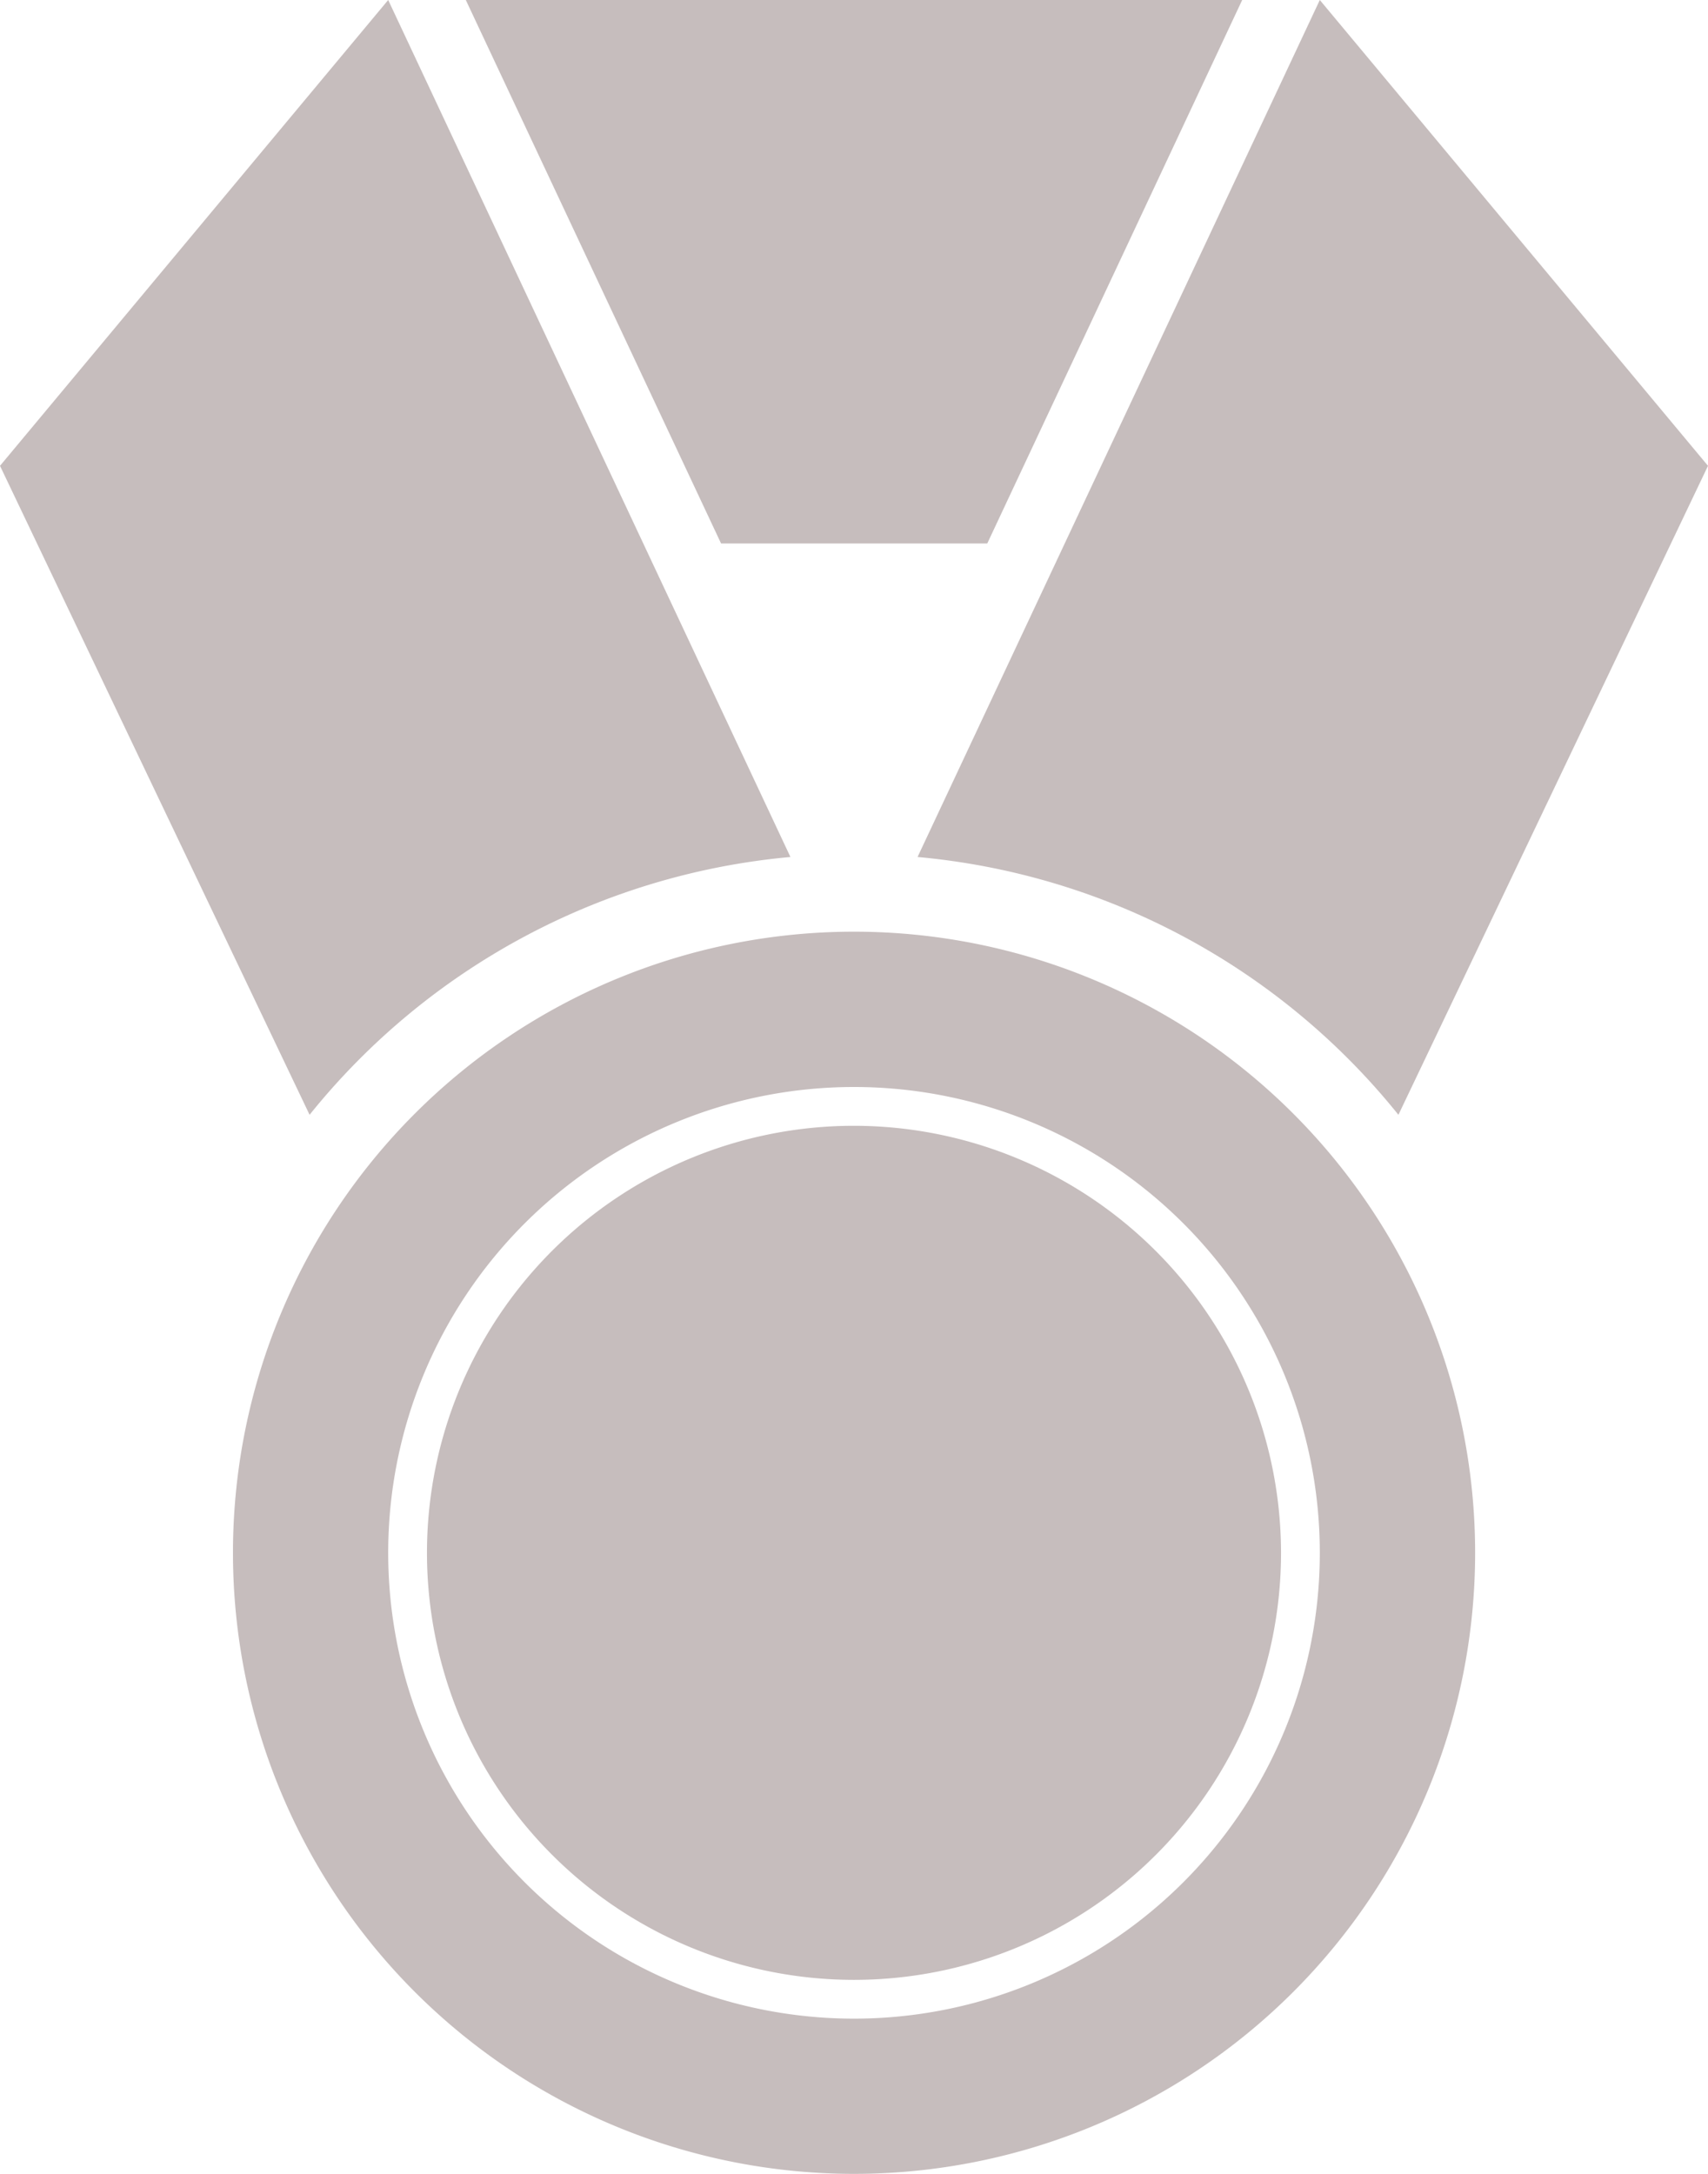
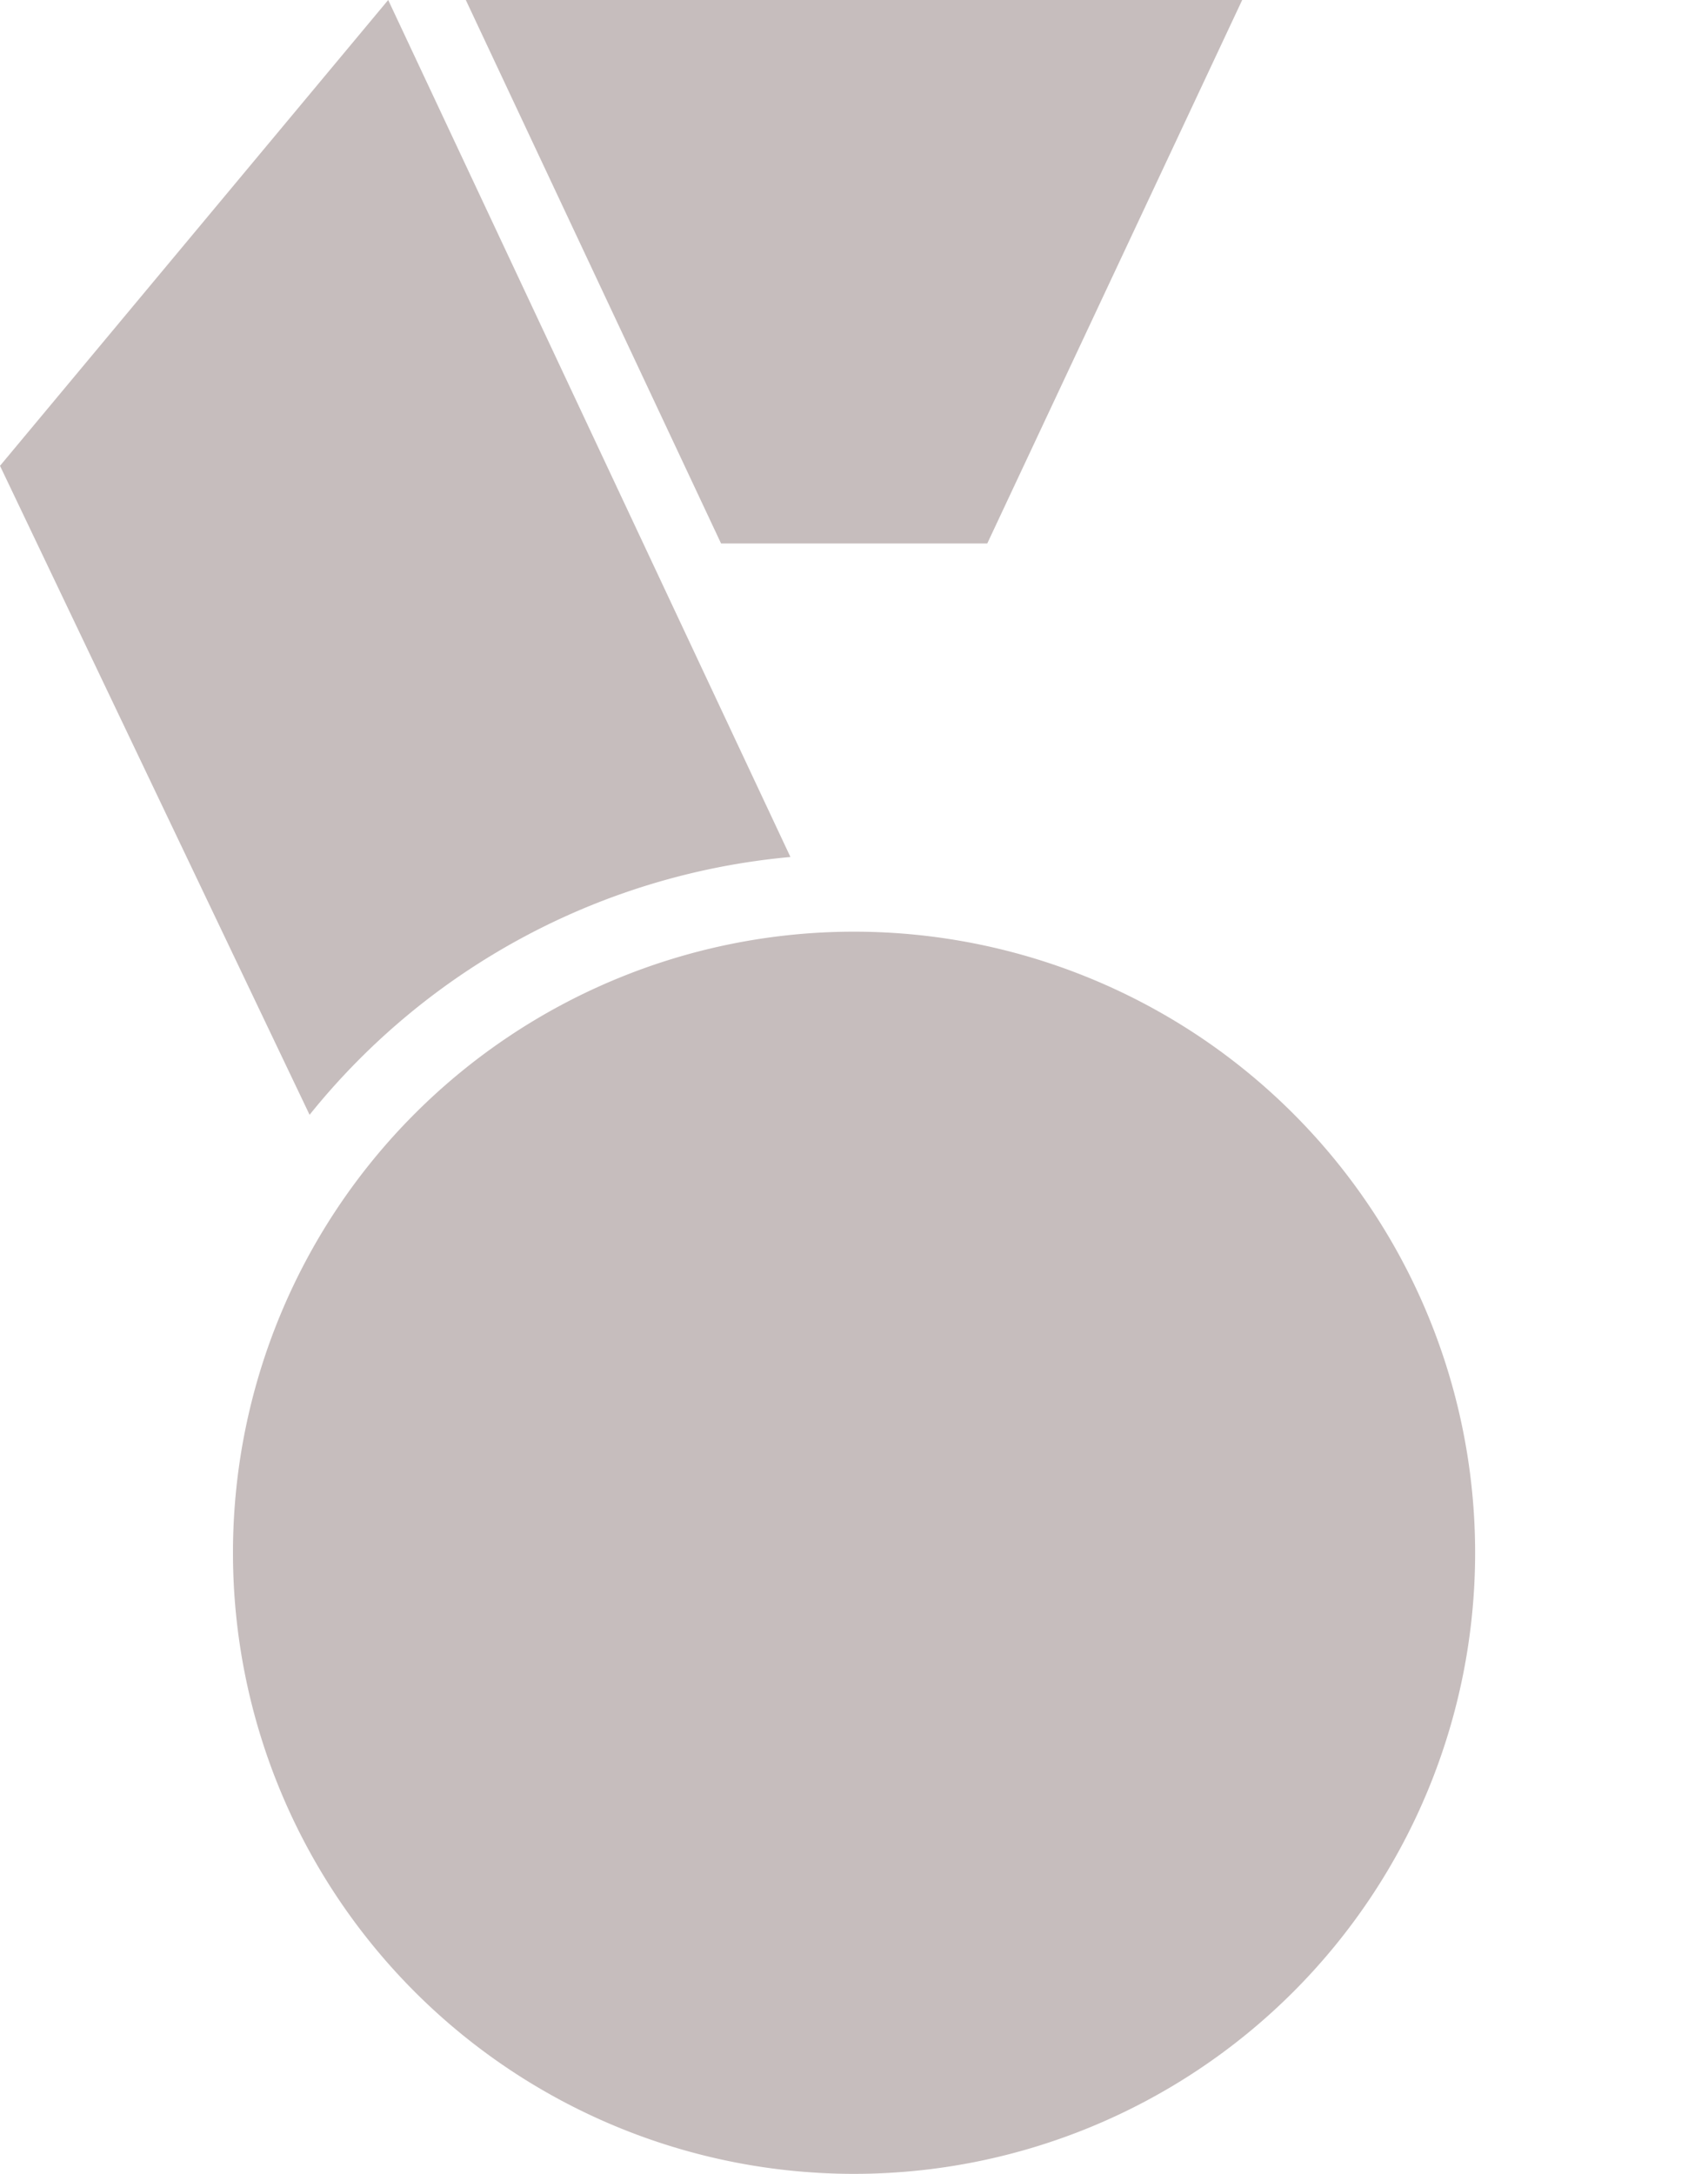
<svg xmlns="http://www.w3.org/2000/svg" id="ribbon-c" width="35.63" height="45.347" viewBox="0 0 35.63 45.347">
-   <path id="Path_135563" data-name="Path 135563" d="M27.312,2.25,18.921,20.127a14.552,14.552,0,0,1,10.031,5.378L35.41,11.967Z" transform="translate(0.22 -2.25)" fill="#c6bdbd" />
  <path id="Path_135564" data-name="Path 135564" d="M13.723,2.25l8.391,17.877a14.552,14.552,0,0,0-10.031,5.378L5.625,11.967Z" transform="translate(-5.625 -2.25)" fill="#c6bdbd" />
  <path id="Path_135565" data-name="Path 135565" d="M21.8,2.25H12.375L17.7,13.587h5.553L28.571,2.25Z" transform="translate(-2.658 -2.25)" fill="#c6bdbd" />
-   <path id="Path_135566" data-name="Path 135566" d="M21.956,15.75A12.956,12.956,0,1,0,34.913,28.706,12.956,12.956,0,0,0,21.956,15.75Zm0,22.674a9.717,9.717,0,1,1,9.717-9.717A9.717,9.717,0,0,1,21.956,38.424Z" transform="translate(-4.141 3.685)" fill="#c6bdbd" />
+   <path id="Path_135566" data-name="Path 135566" d="M21.956,15.75A12.956,12.956,0,1,0,34.913,28.706,12.956,12.956,0,0,0,21.956,15.75Zm0,22.674A9.717,9.717,0,0,1,21.956,38.424Z" transform="translate(-4.141 3.685)" fill="#c6bdbd" />
  <path id="Path_135567" data-name="Path 135567" d="M20.72,18.563a8.908,8.908,0,1,0,8.908,8.908A8.918,8.918,0,0,0,20.72,18.563Z" transform="translate(-2.905 4.921)" fill="#c6bdbd" />
</svg>